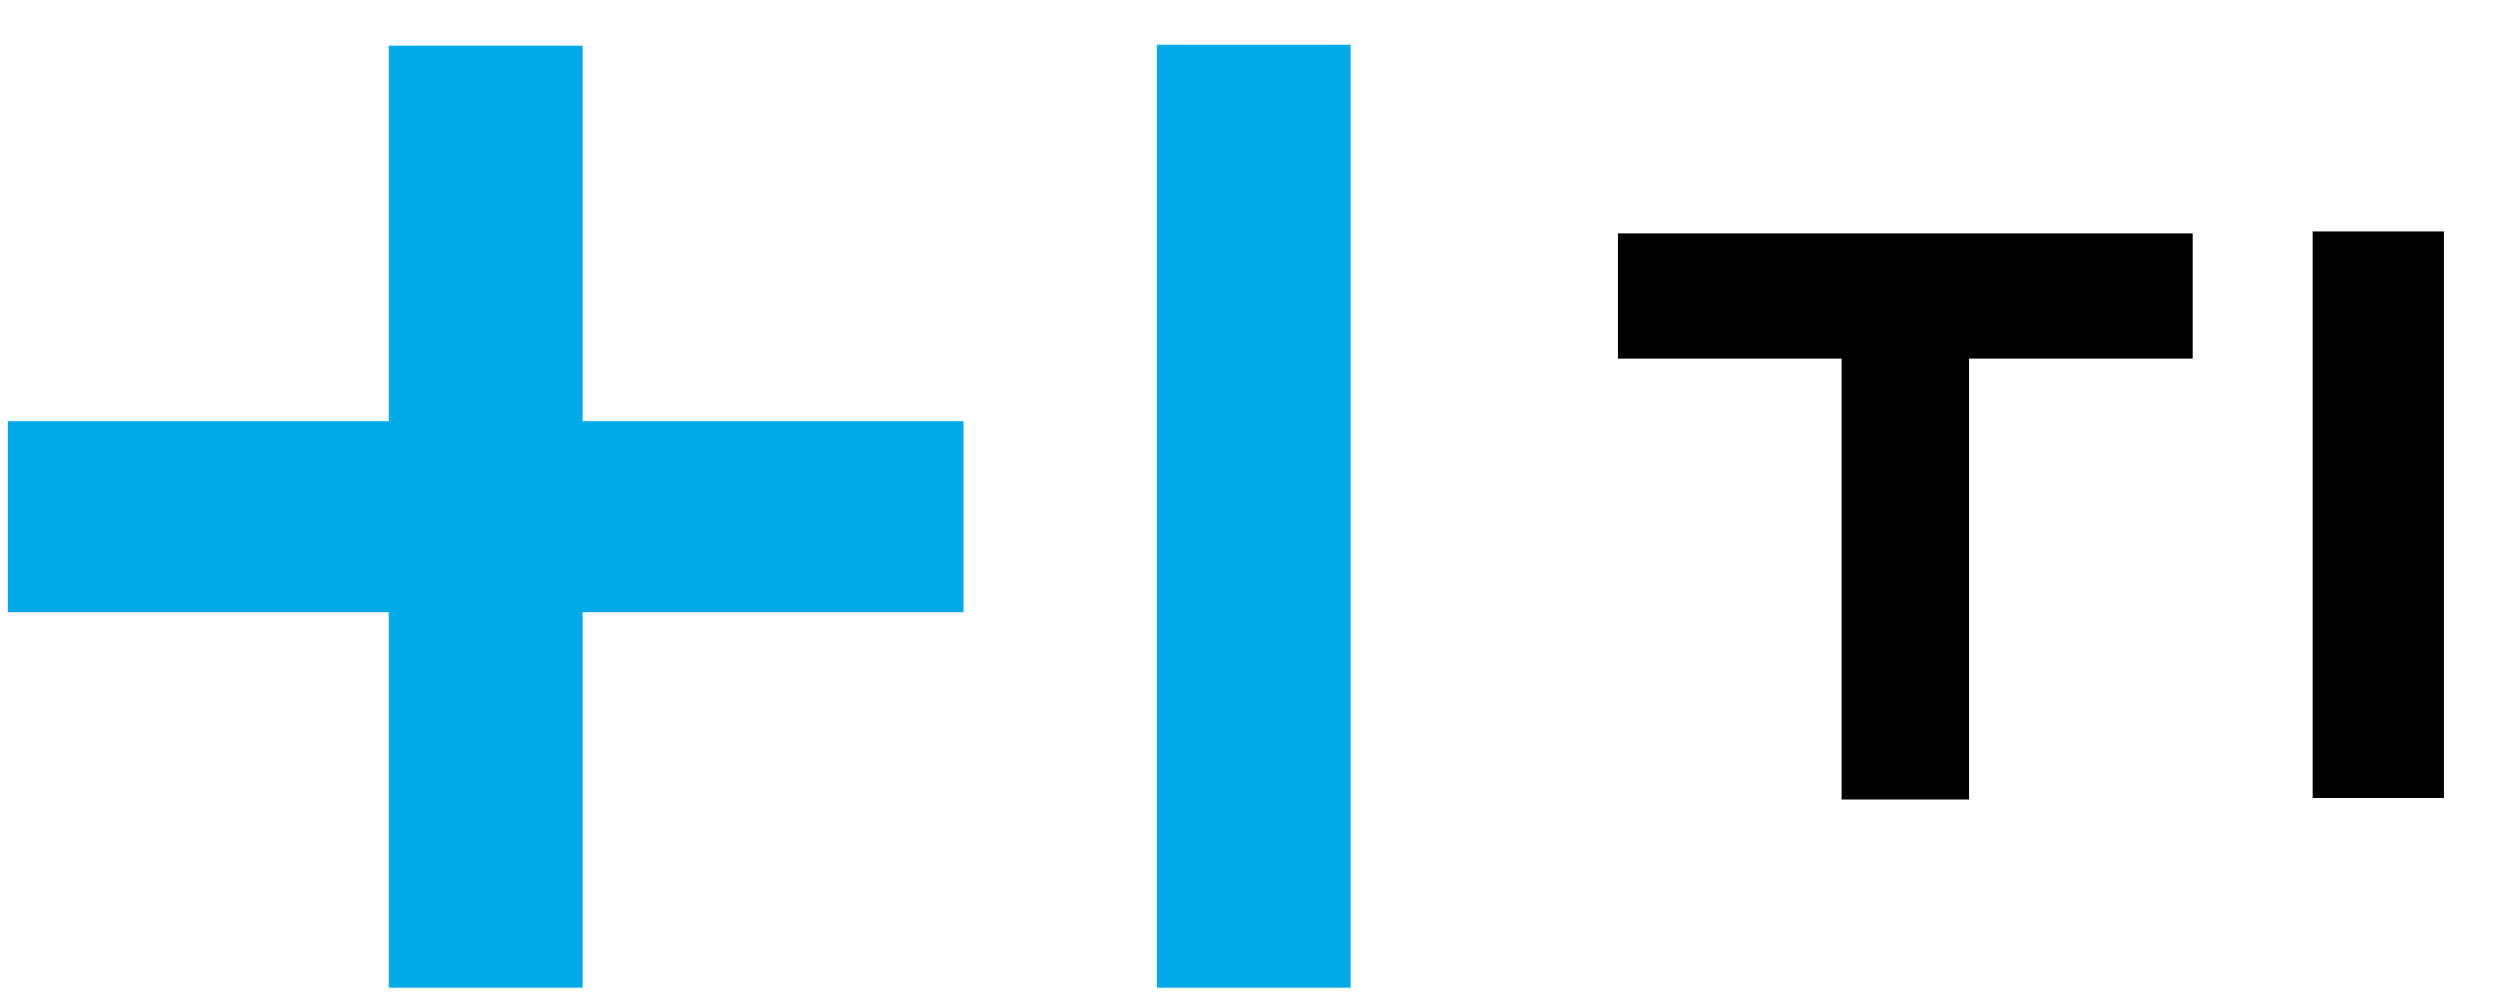
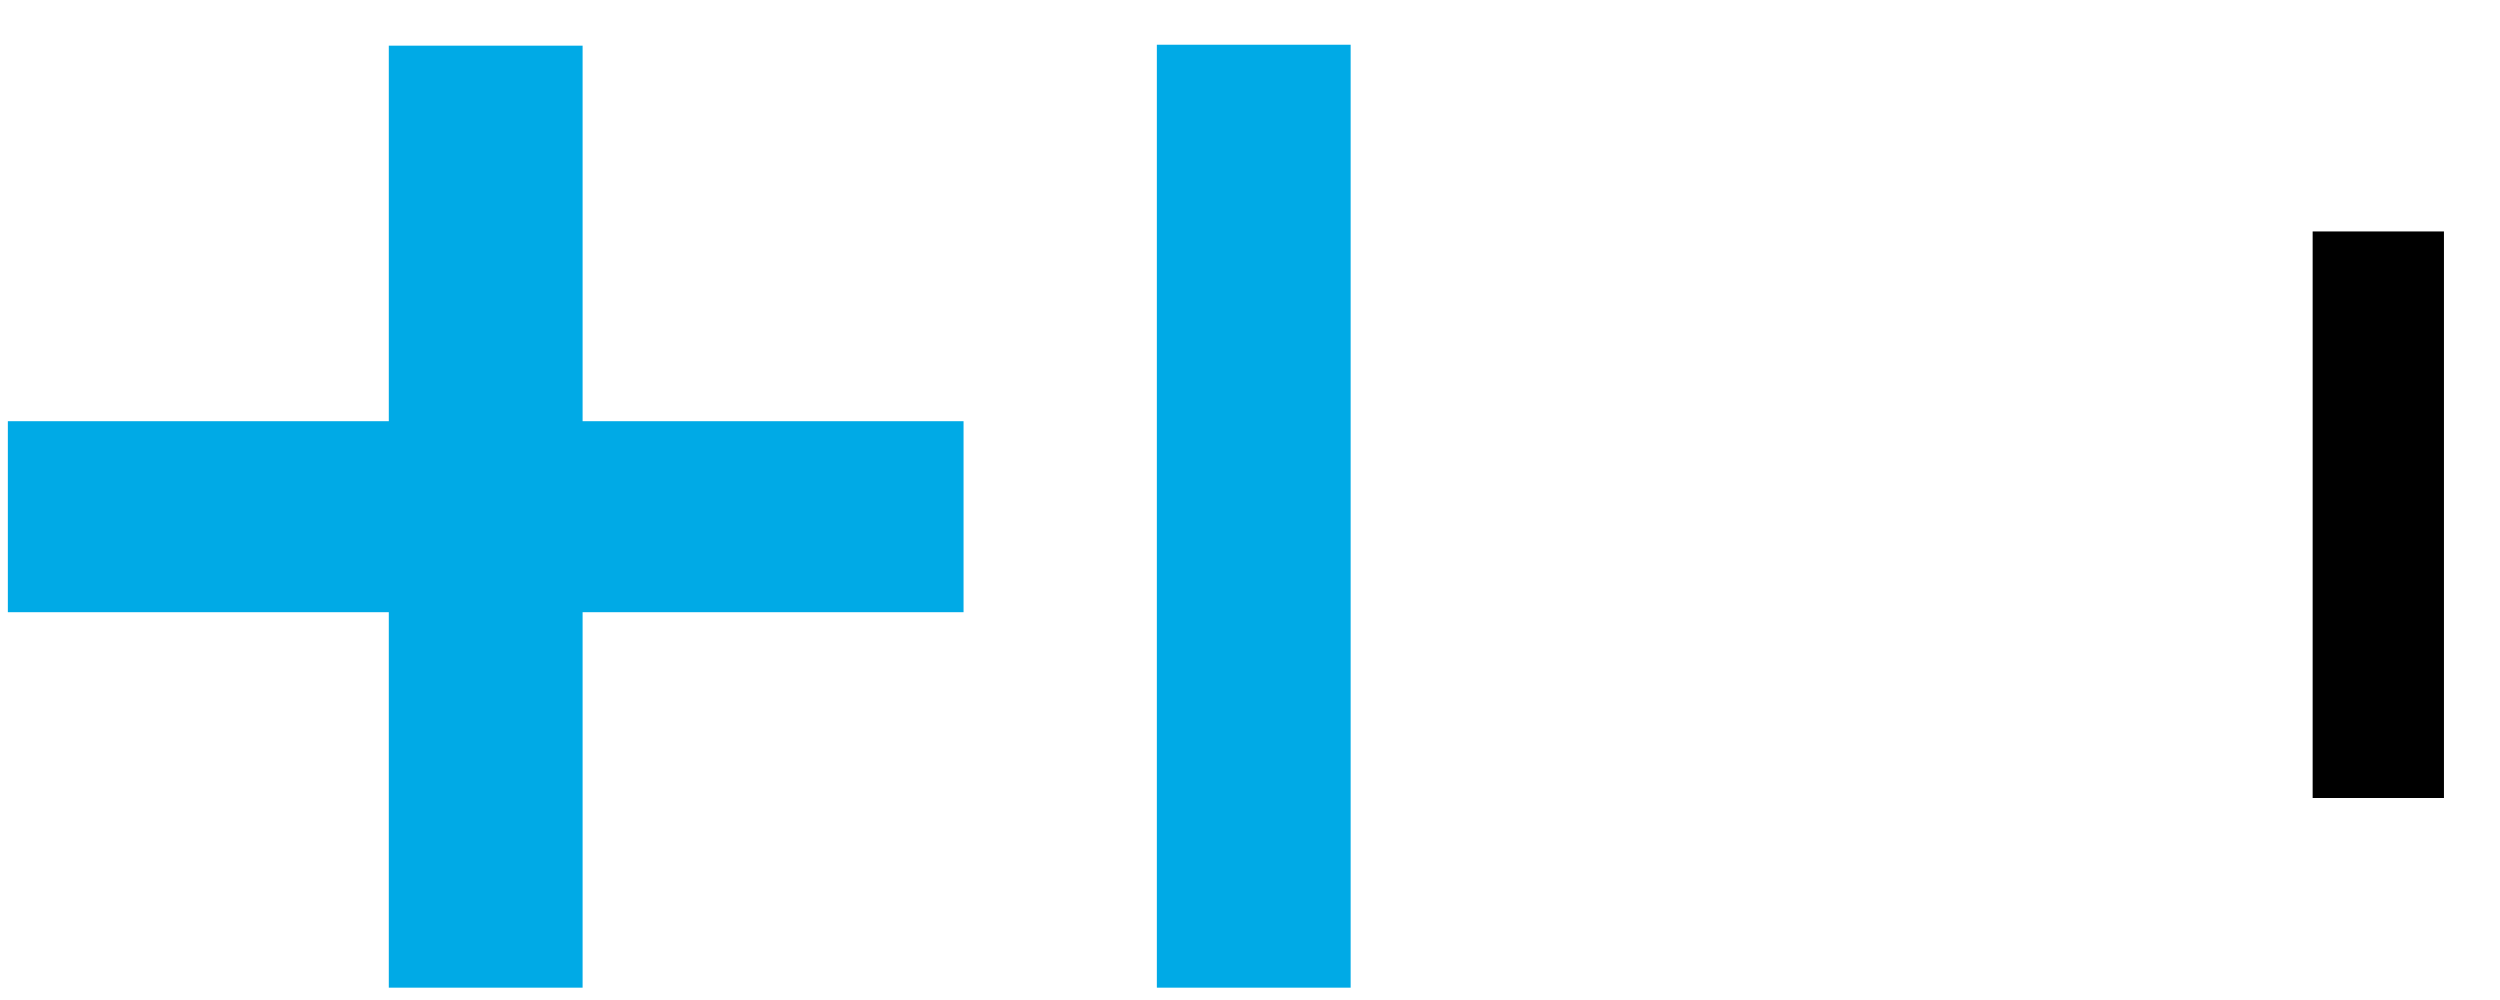
<svg xmlns="http://www.w3.org/2000/svg" width="50" height="20" viewBox="0 0 50 20" fill="none">
  <g clip-path="url(#clip0_4603_32853)">
-     <path d="M43.854 4.668H32.359V7.172H36.832V15.99H39.381V7.172H43.854V4.668Z" fill="black" />
    <path d="M48.879 4.629H46.253V7.135V15.96H48.879V4.629Z" fill="black" />
    <path d="M11.652 8.424H19.271V12.244H11.652V19.754H7.776V12.244H0.157V8.424H7.776V0.914H11.652V8.424ZM23.137 0.895V19.754H27.013V0.895H23.137Z" fill="#00AAE6" />
  </g>
  <defs>
    <clipPath id="clip0_4603_32853">
      <rect width="48.935" height="18.866" fill="white" transform="translate(0.157 0.895)" />
    </clipPath>
  </defs>
</svg>